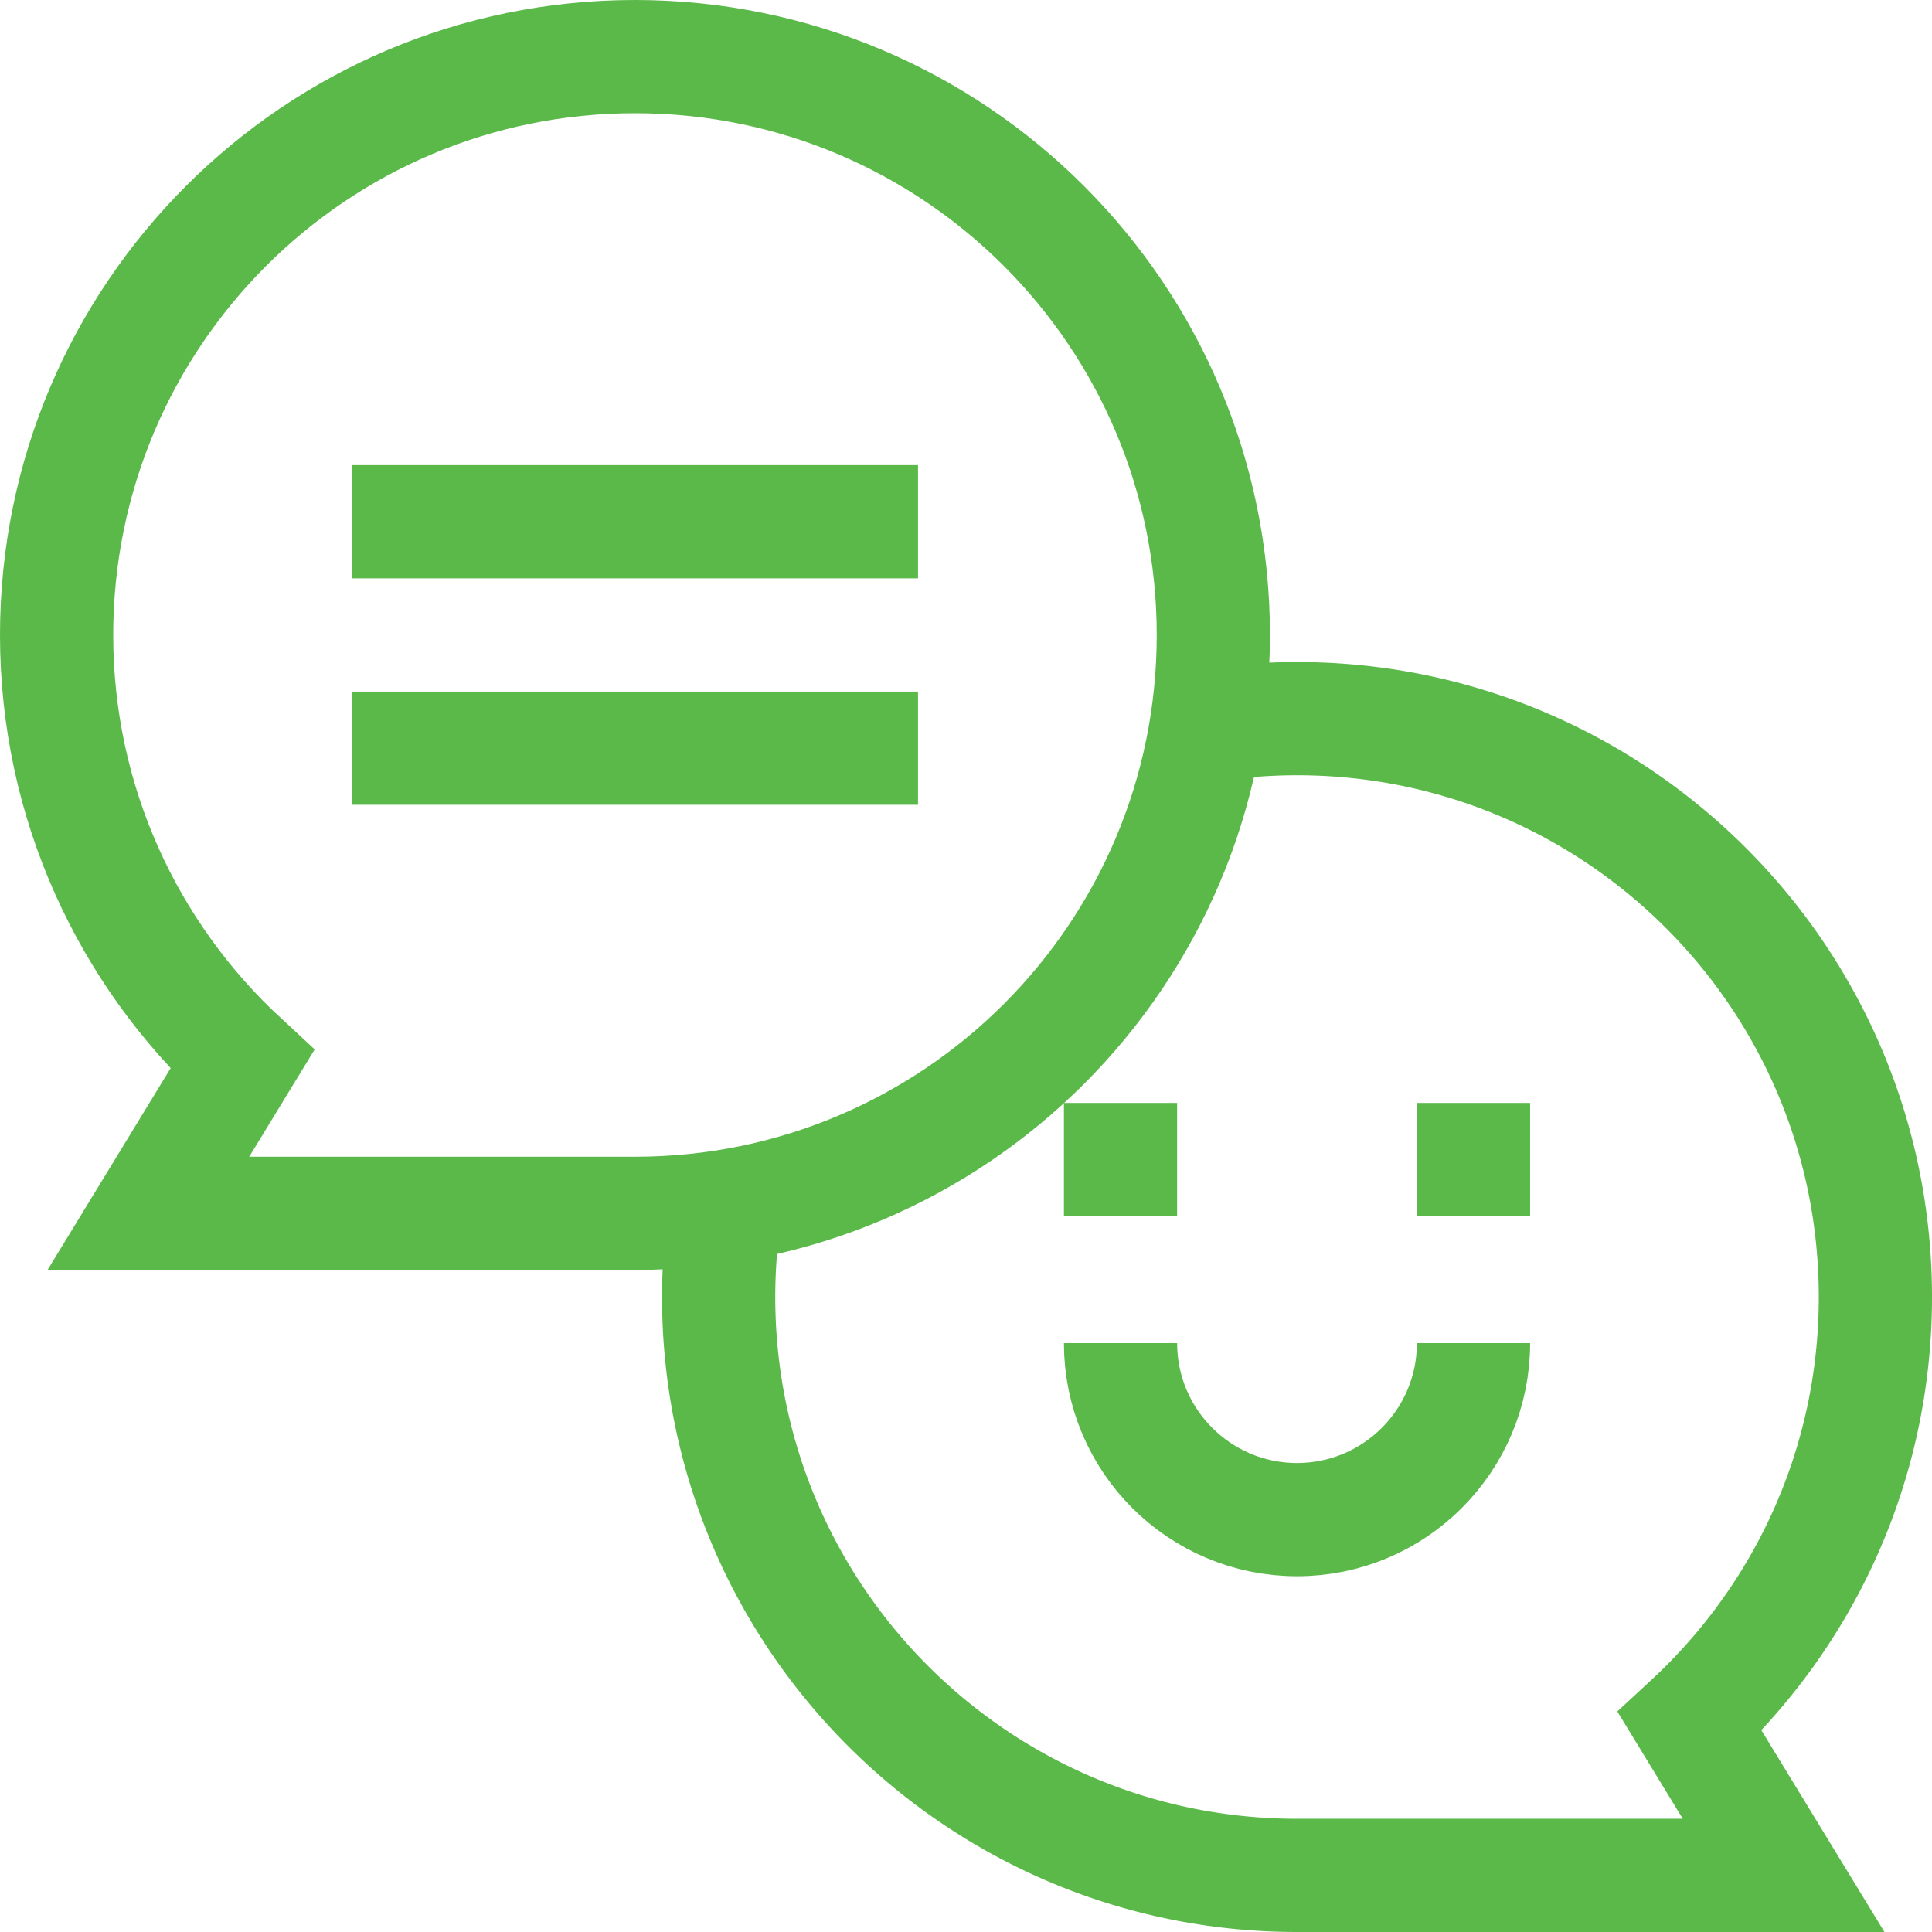
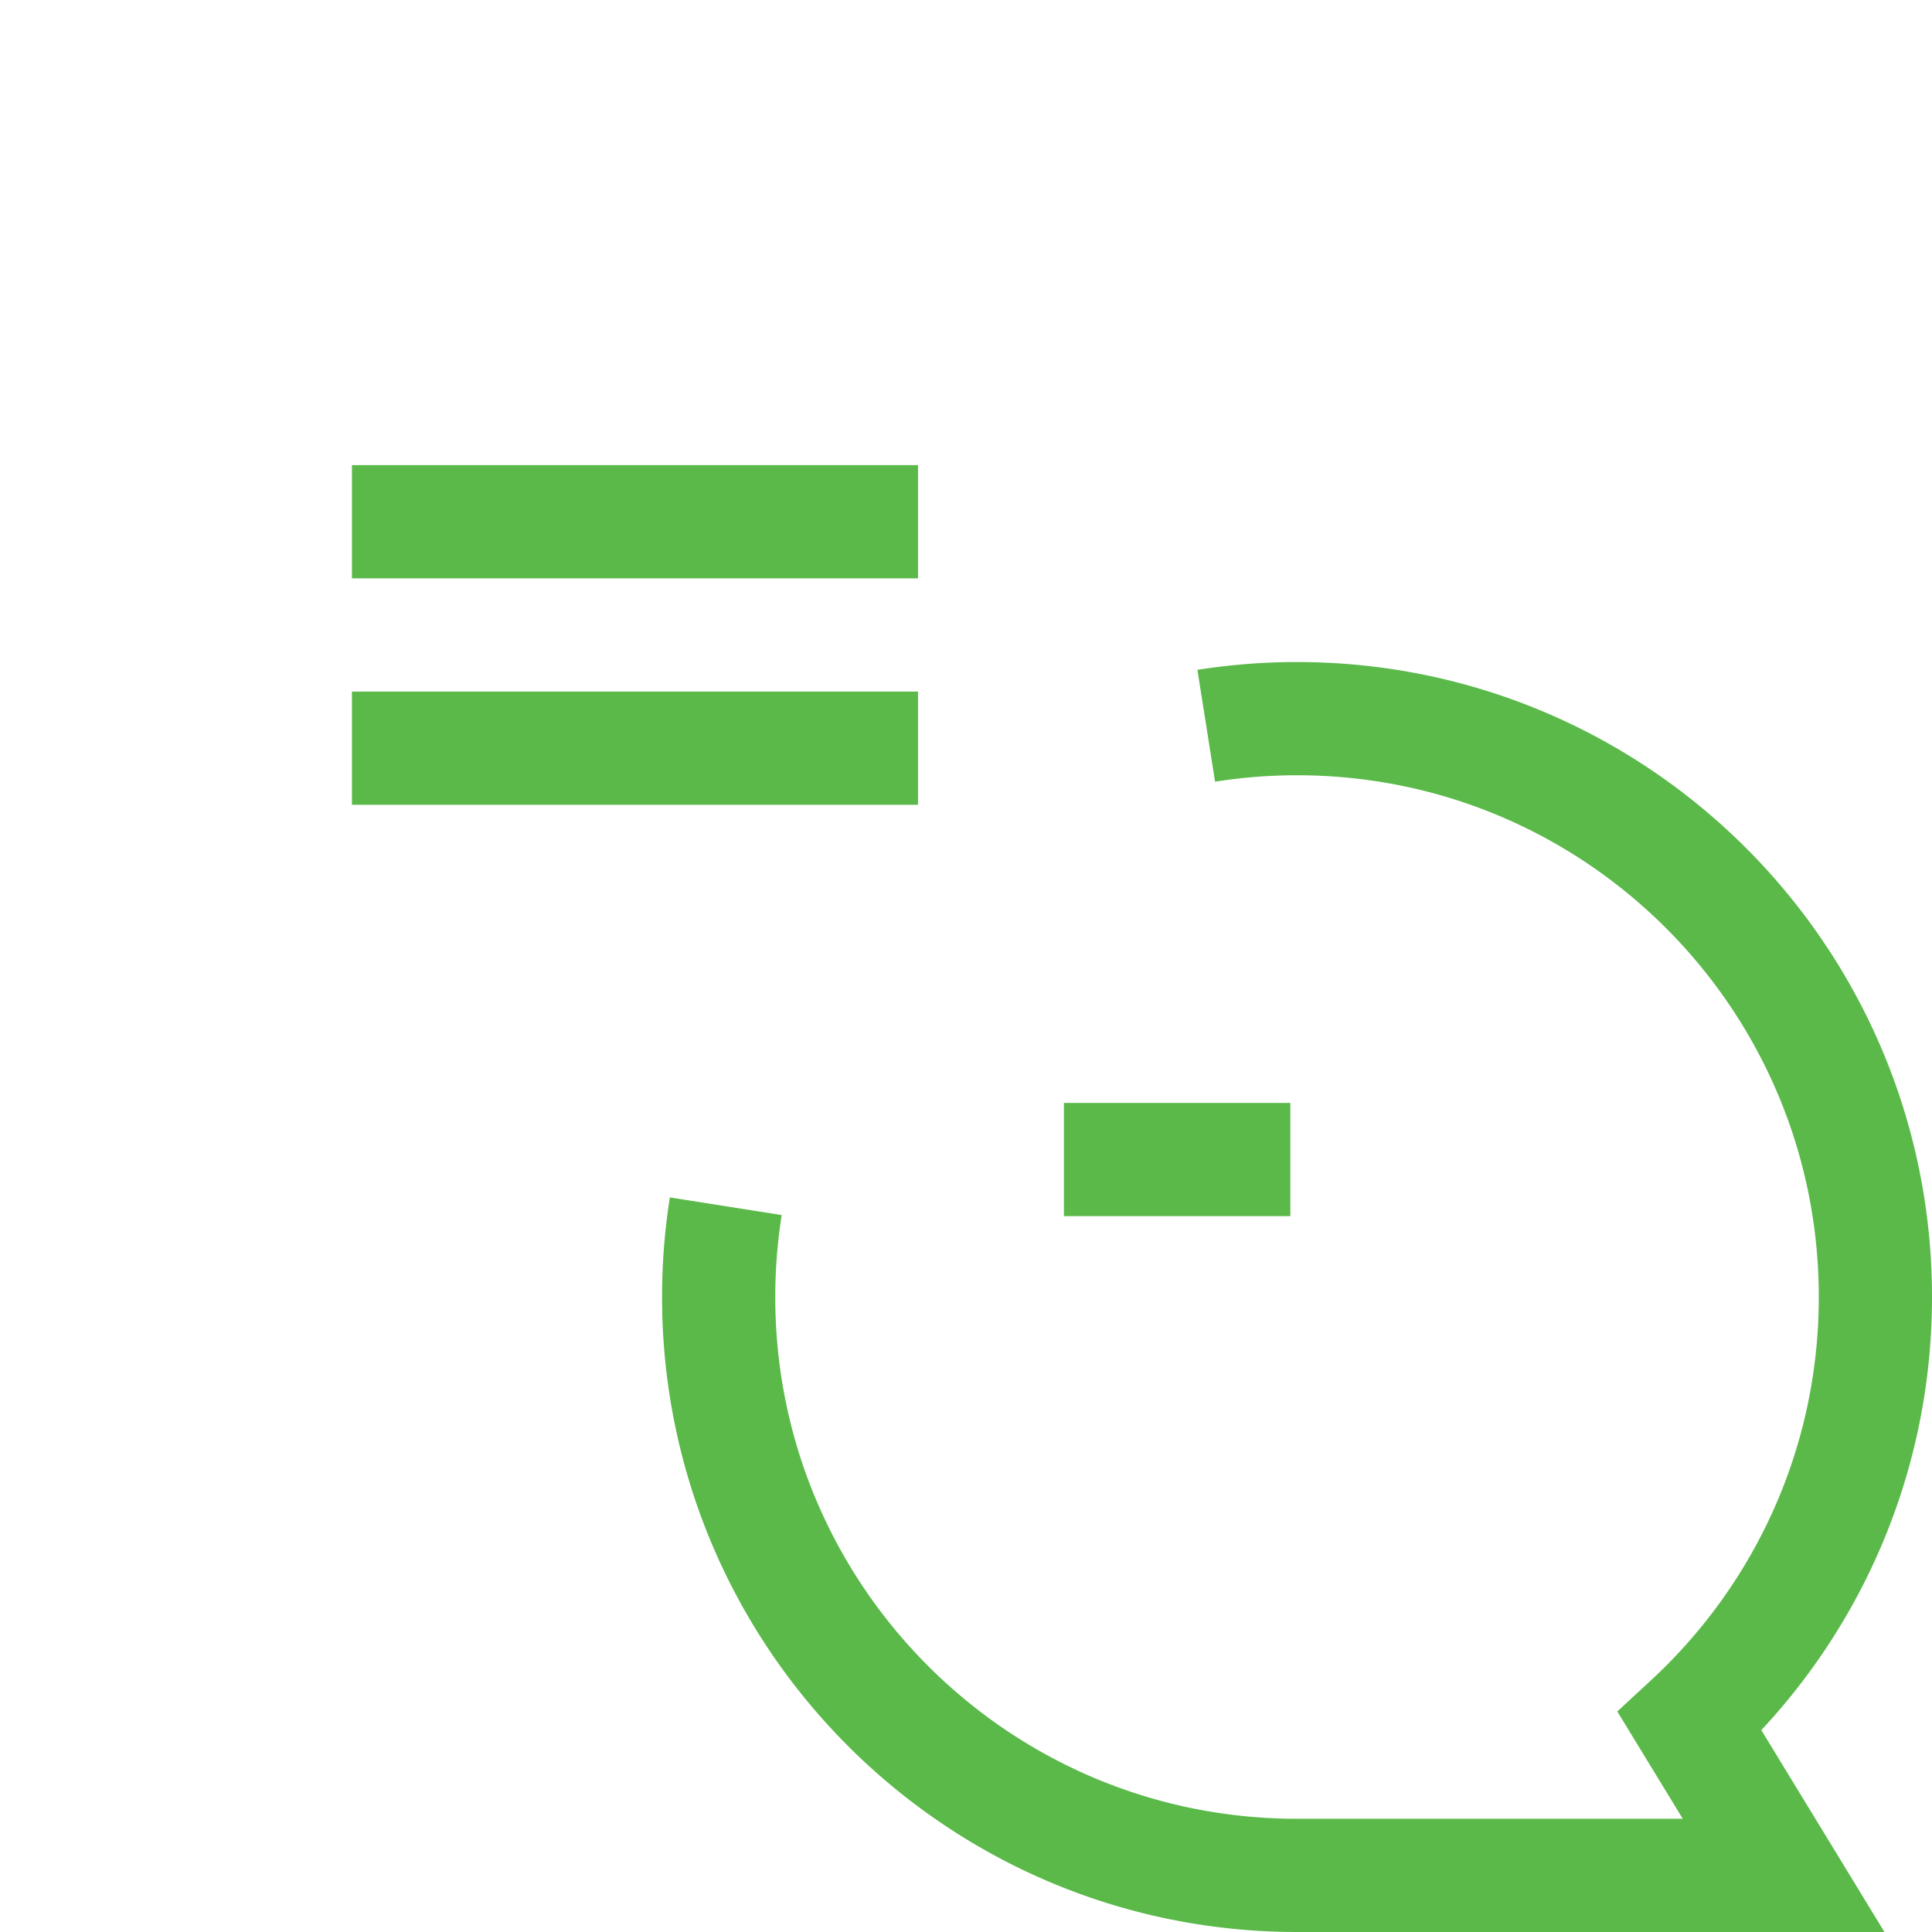
<svg xmlns="http://www.w3.org/2000/svg" width="512" height="512" x="0" y="0" viewBox="0 0 511.956 511.956" style="enable-background:new 0 0 512 512" xml:space="preserve">
  <g>
-     <path d="M93.256 138.258h150.009M93.256 198.262h150.009M192.321 319.635a154.393 154.393 0 0 0-1.885 24.06c0 84.644 68.617 153.26 153.26 153.26h128.94l-24.866-40.769c30.245-27.995 49.187-68.029 49.187-112.492 0-84.643-68.617-153.26-153.26-153.26-8.187 0-16.221.649-24.06 1.885M281.925 307.26h30.001M375.465 307.26h30.002" style="stroke-width:30;stroke-miterlimit:10;" fill="none" stroke="#5ab949" stroke-width="30" stroke-miterlimit="10" data-original="#000000" opacity="1" />
-     <path d="M390.466 355.91c0 25.83-20.94 46.77-46.77 46.77-25.83 0-46.77-20.94-46.77-46.77M168.26 15C83.617 15 15 83.617 15 168.26c0 44.463 18.941 84.496 49.187 112.492L39.32 321.521h128.94c84.643 0 153.26-68.617 153.26-153.26S252.904 15 168.26 15z" style="stroke-width:30;stroke-miterlimit:10;" fill="none" stroke="#5ab949" stroke-width="30" stroke-miterlimit="10" data-original="#000000" opacity="1" />
+     <path d="M93.256 138.258h150.009M93.256 198.262h150.009M192.321 319.635a154.393 154.393 0 0 0-1.885 24.06c0 84.644 68.617 153.26 153.26 153.26h128.94l-24.866-40.769c30.245-27.995 49.187-68.029 49.187-112.492 0-84.643-68.617-153.26-153.26-153.26-8.187 0-16.221.649-24.06 1.885M281.925 307.26h30.001h30.002" style="stroke-width:30;stroke-miterlimit:10;" fill="none" stroke="#5ab949" stroke-width="30" stroke-miterlimit="10" data-original="#000000" opacity="1" />
  </g>
</svg>